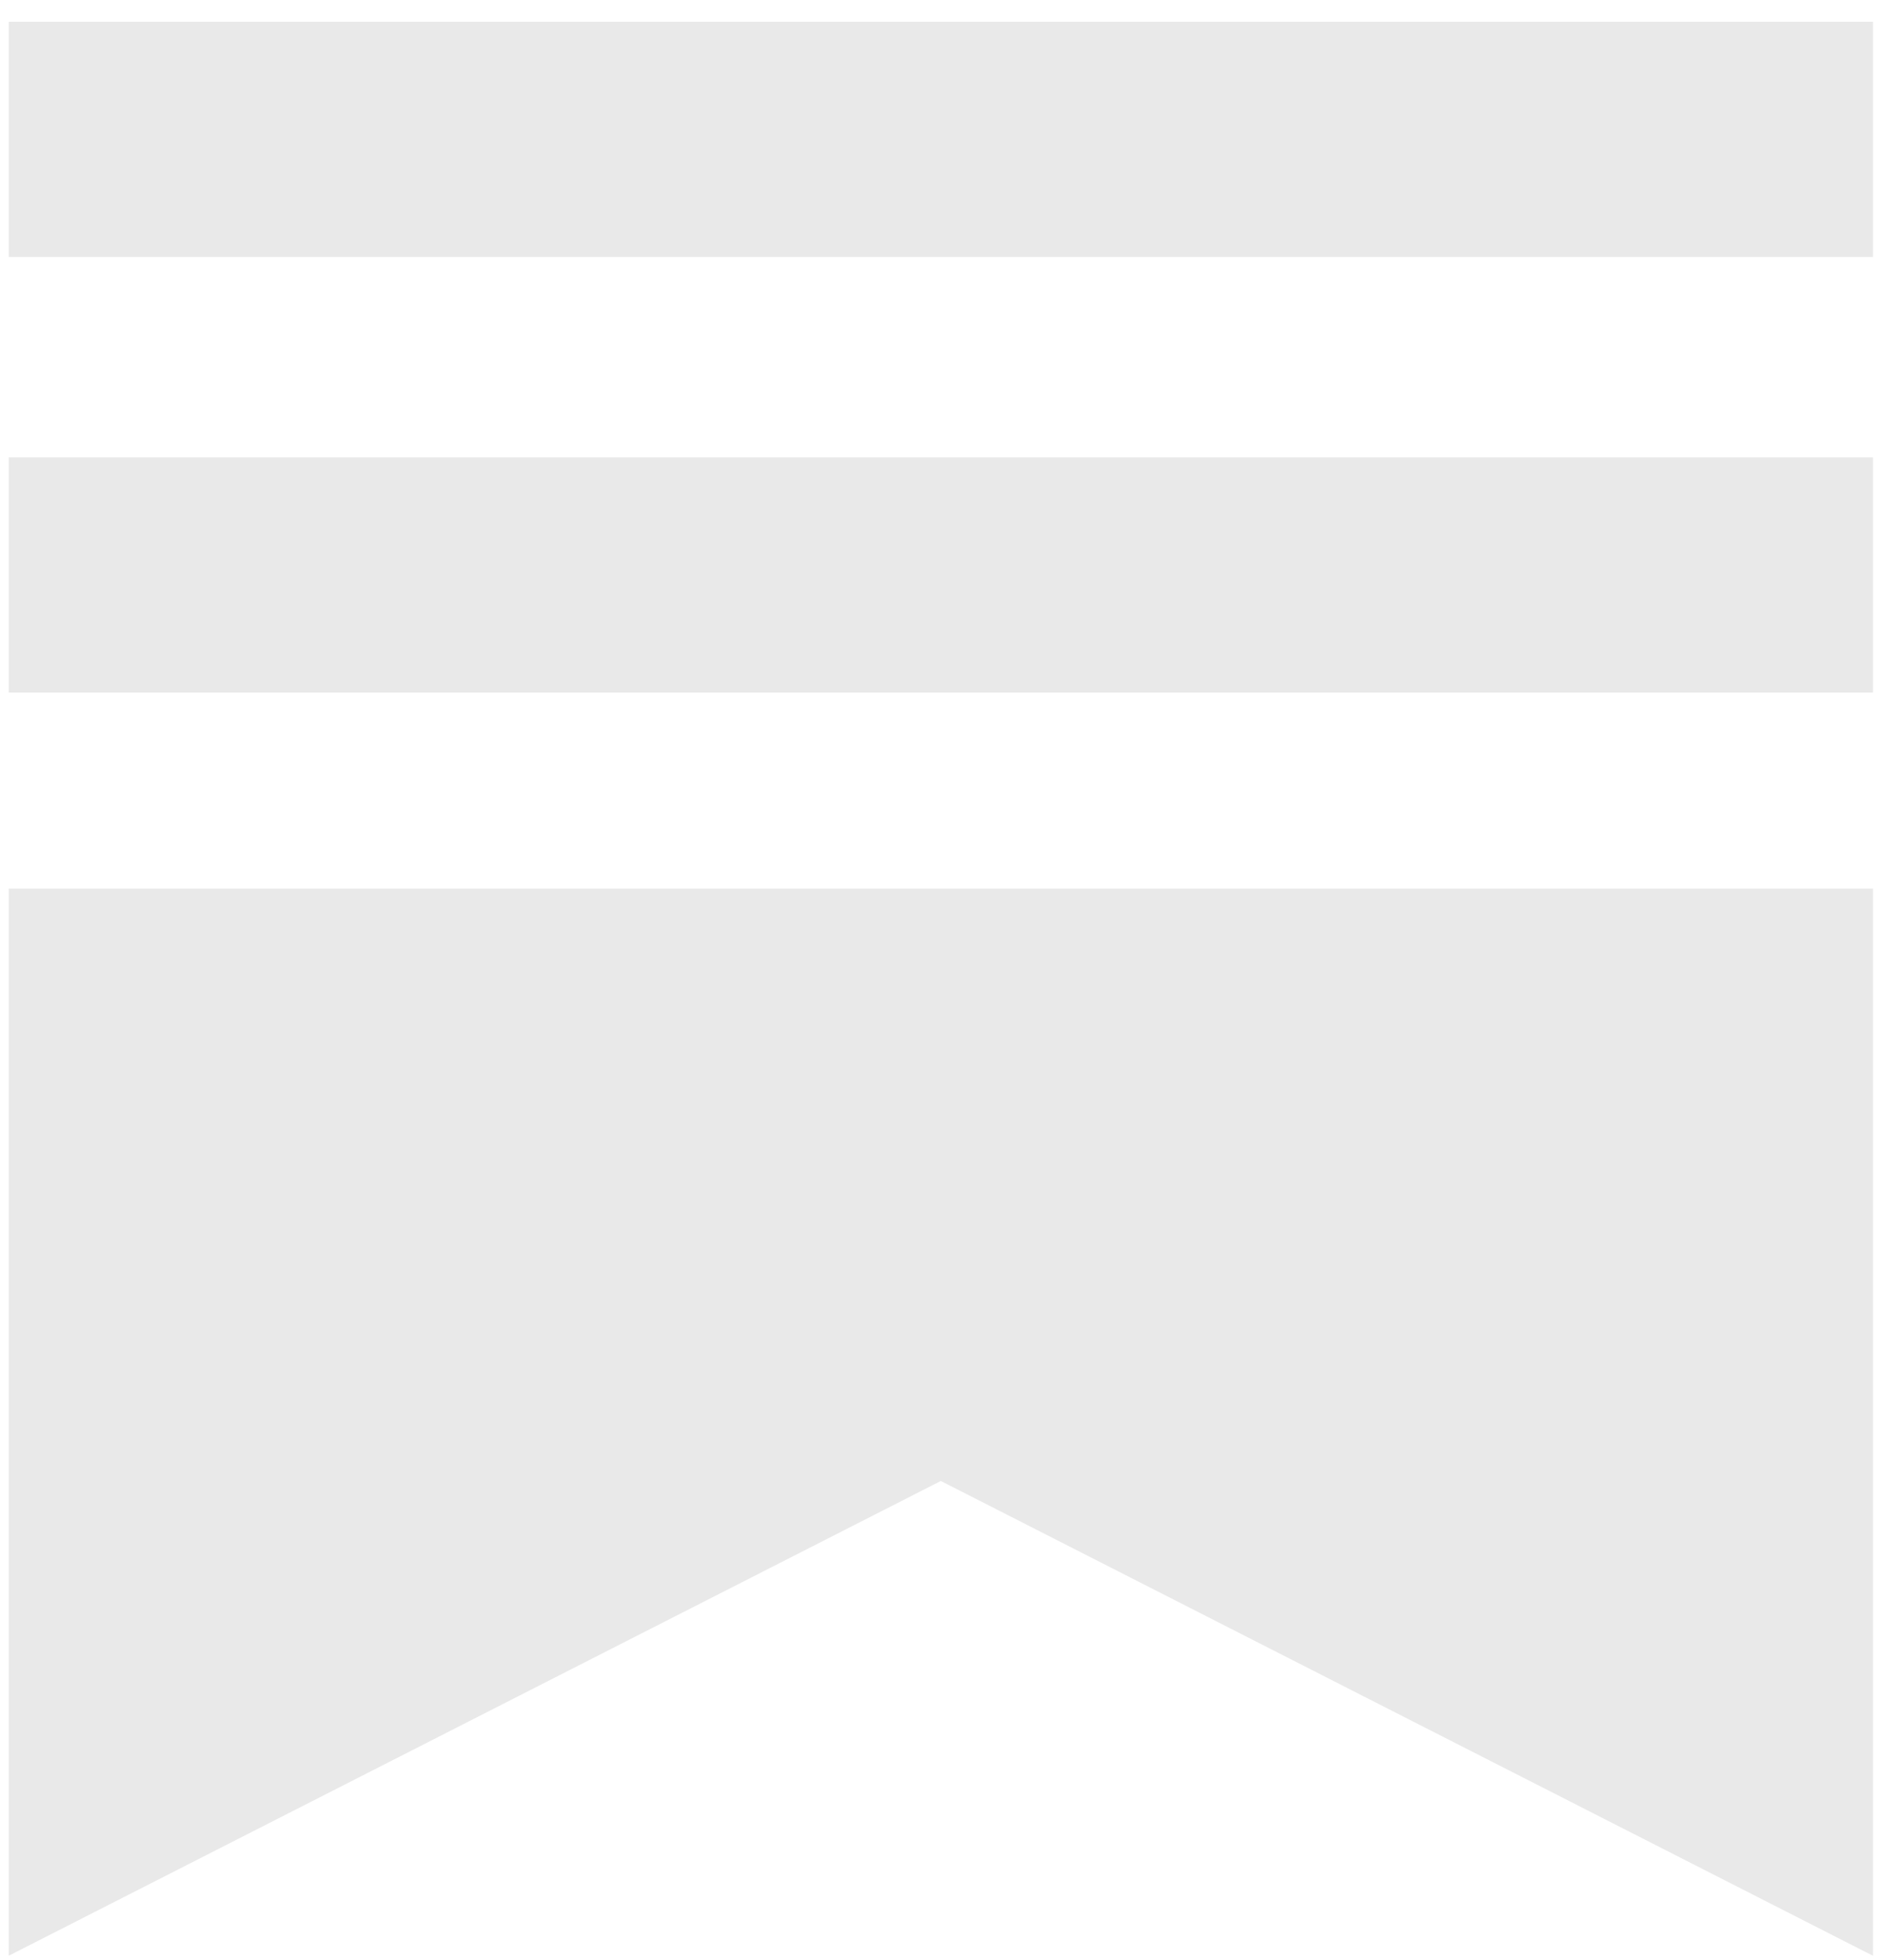
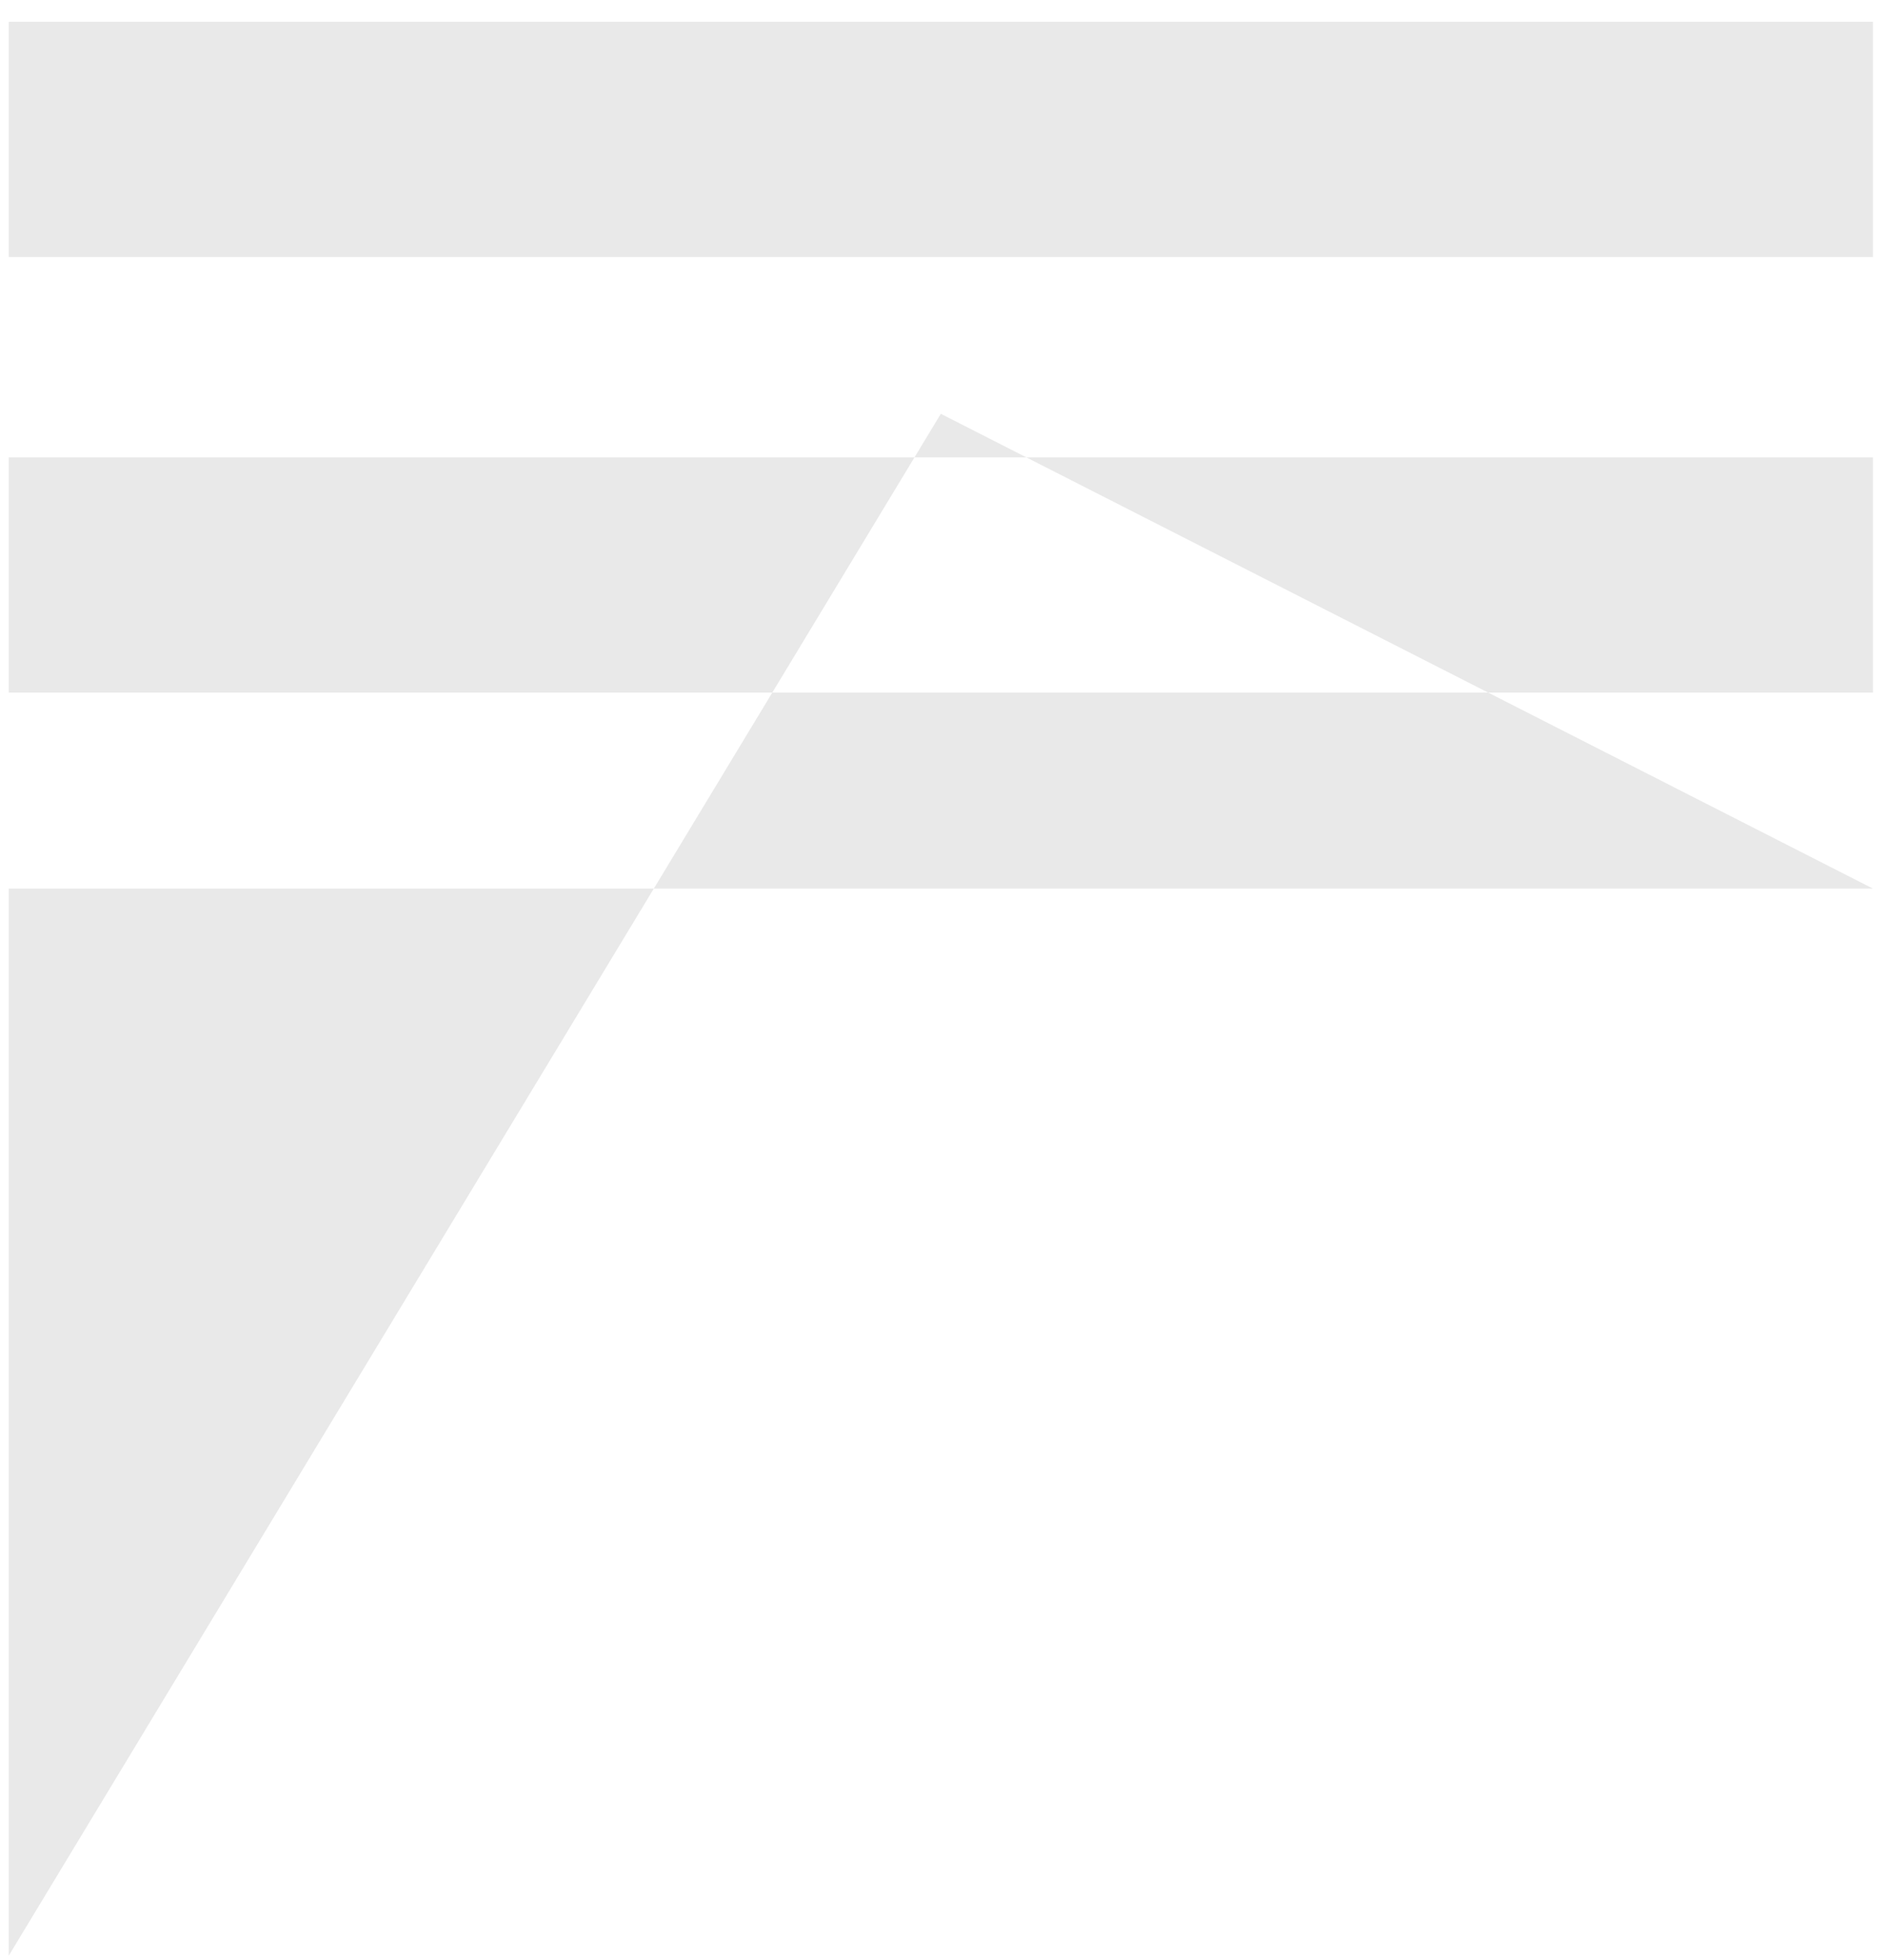
<svg xmlns="http://www.w3.org/2000/svg" id="Layer_1" version="1.1" viewBox="0 0 43.3 45">
  <defs>
    <style>
      .st0 {
        fill: #e9e9e9;
        fill-rule: evenodd;
      }
    </style>
  </defs>
-   <path class="st0" d="M.2.5h42.8v5.4H.2V.5ZM.2,20.4h42.8v24.5l-21.4-10.9L.2,44.9v-24.5ZM.2,10.5h42.8v5.4H.2v-5.4Z" />
+   <path class="st0" d="M.2.5h42.8v5.4H.2V.5ZM.2,20.4h42.8l-21.4-10.9L.2,44.9v-24.5ZM.2,10.5h42.8v5.4H.2v-5.4Z" />
</svg>